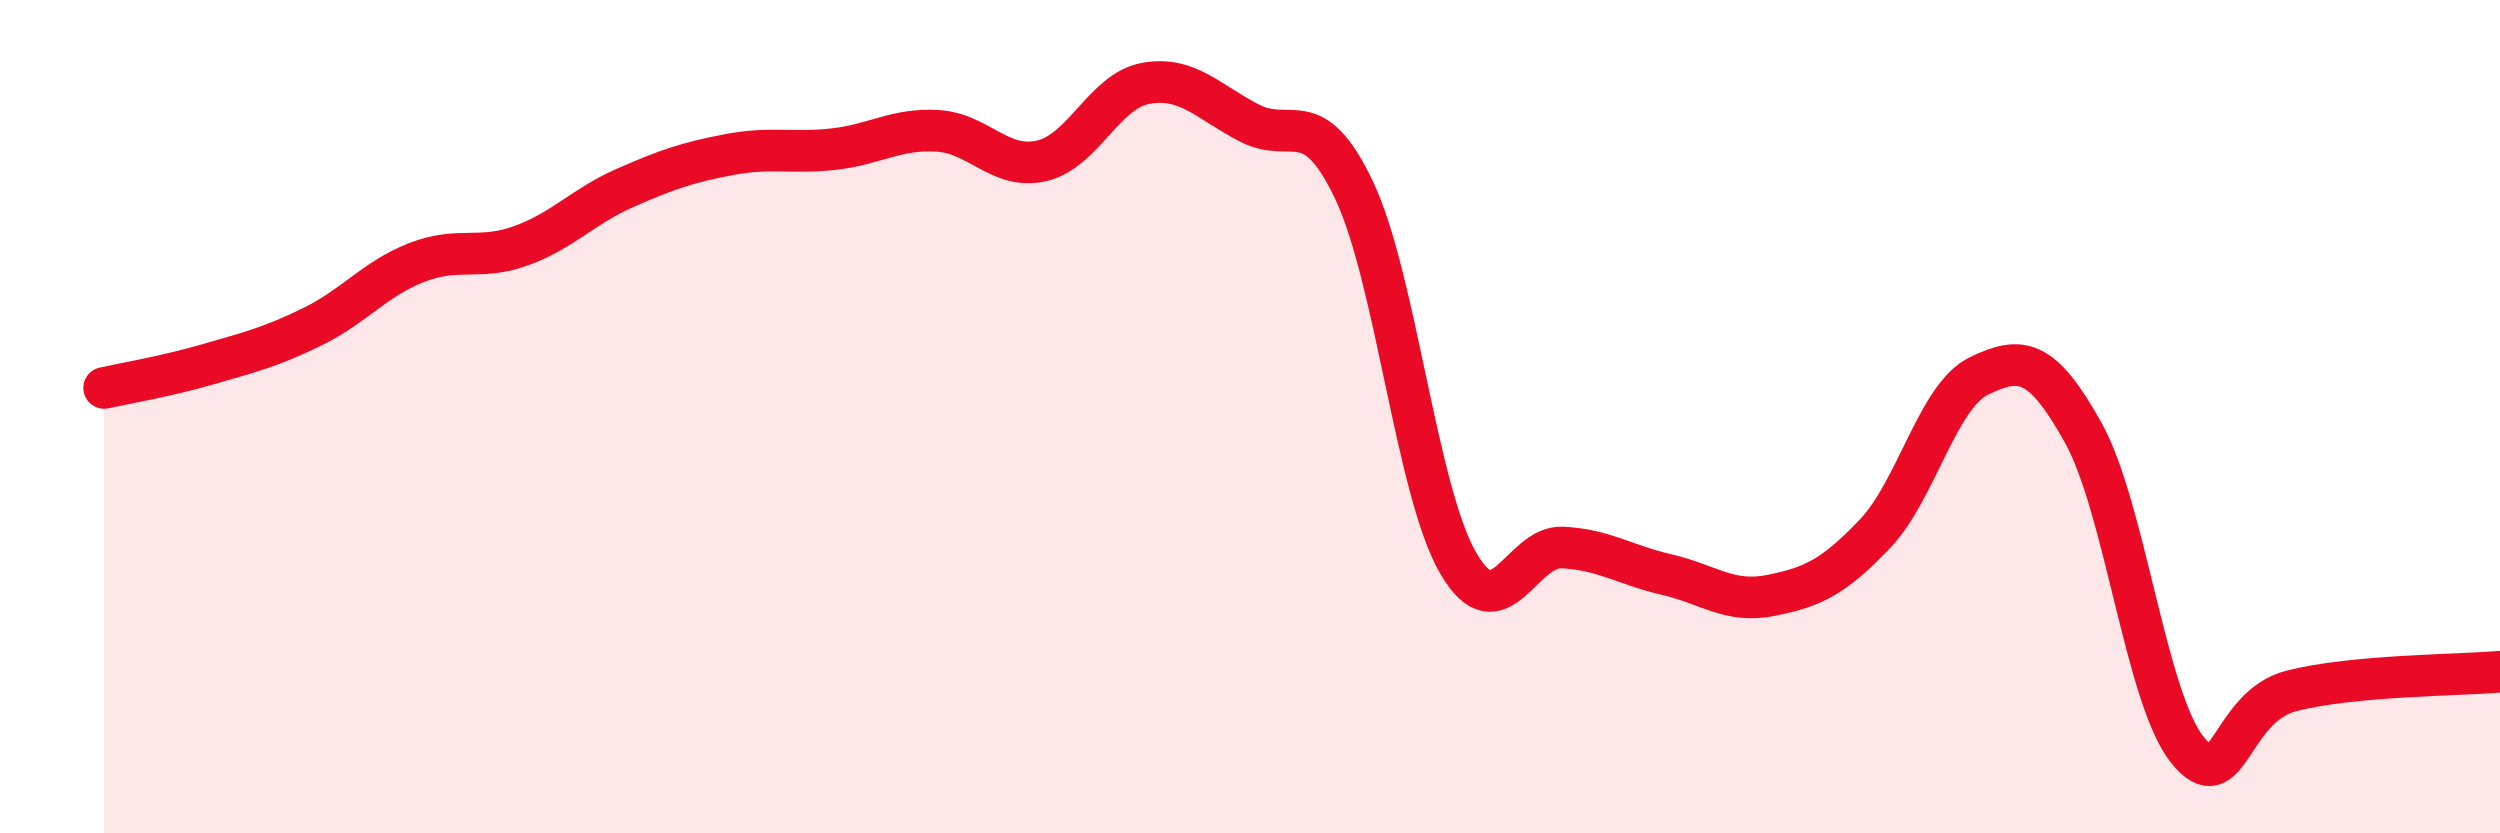
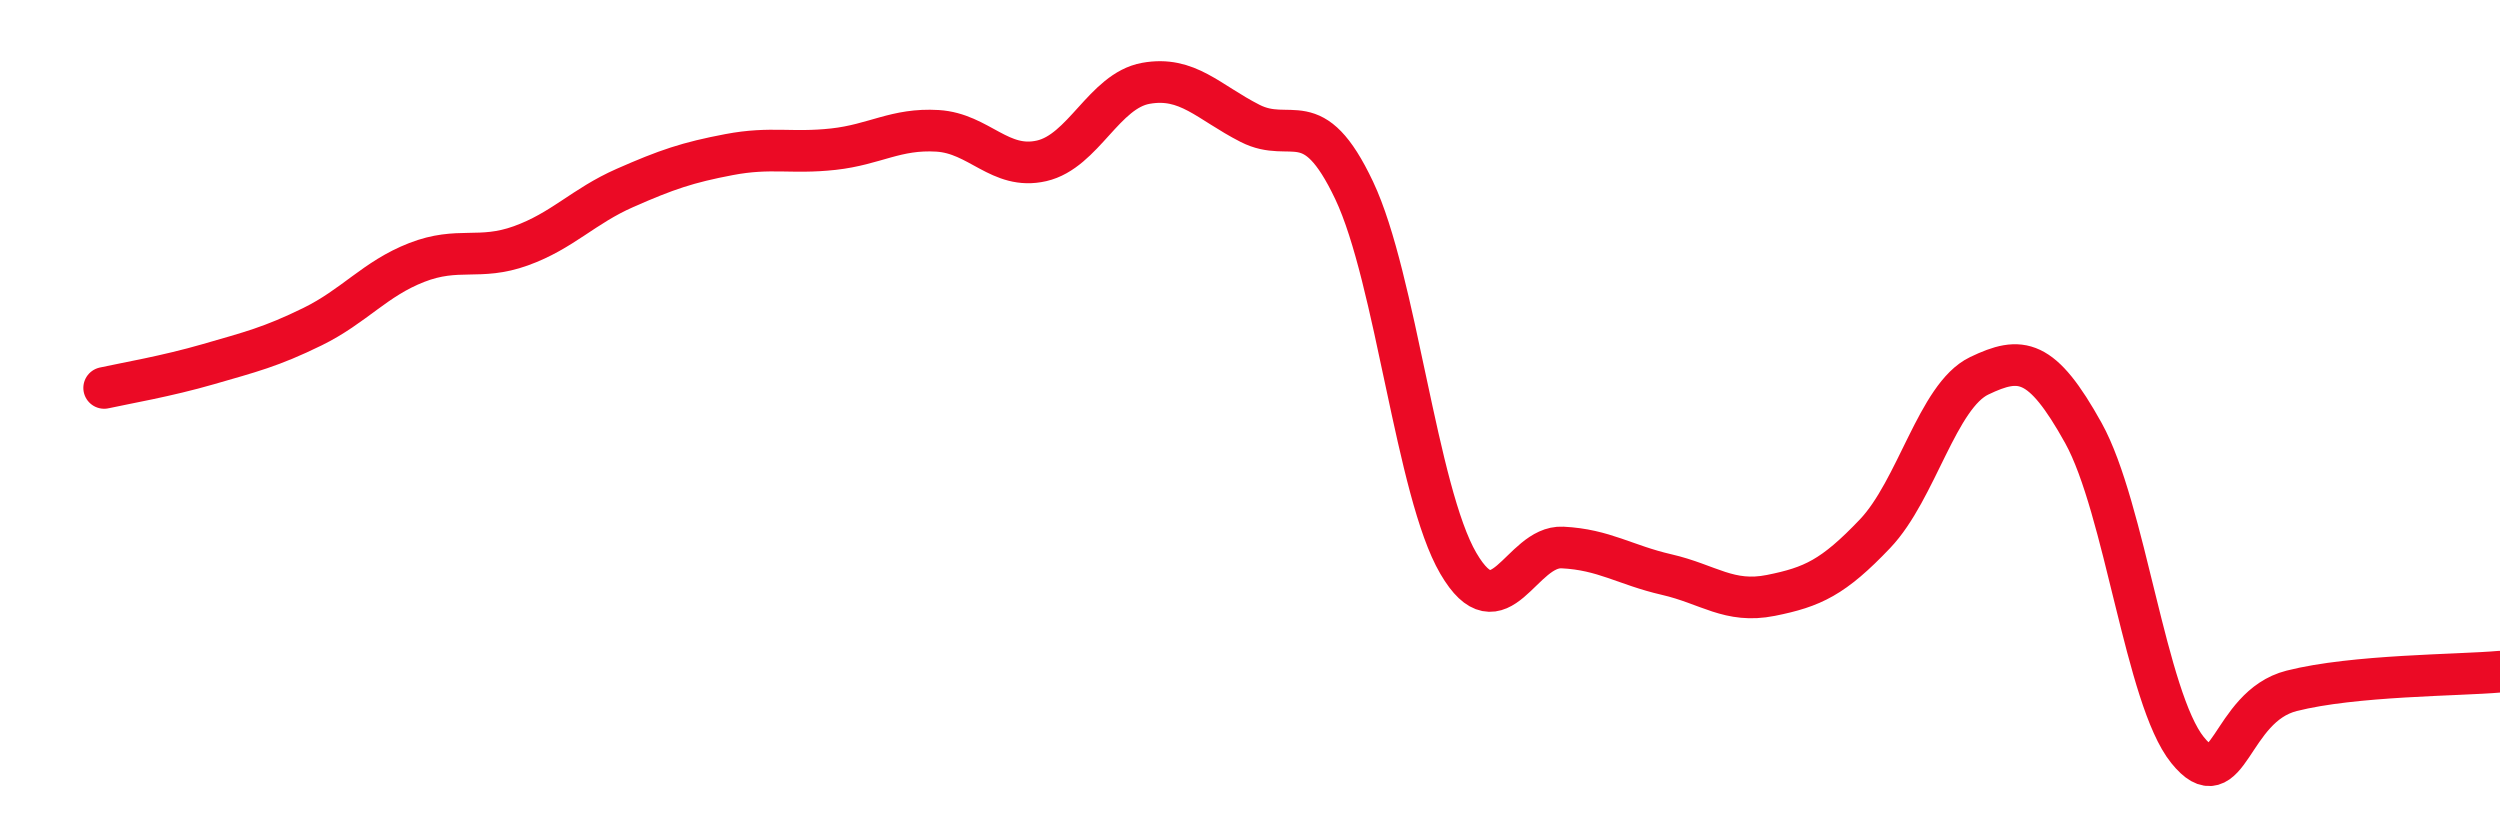
<svg xmlns="http://www.w3.org/2000/svg" width="60" height="20" viewBox="0 0 60 20">
-   <path d="M 2.5,9.31 C 3,9.2 4,9.03 5,8.74 C 6,8.45 6.5,8.33 7.5,7.84 C 8.5,7.35 9,6.69 10,6.3 C 11,5.91 11.5,6.26 12.5,5.9 C 13.5,5.54 14,4.95 15,4.51 C 16,4.07 16.5,3.9 17.5,3.71 C 18.5,3.52 19,3.69 20,3.58 C 21,3.47 21.5,3.08 22.5,3.14 C 23.5,3.2 24,4.09 25,3.86 C 26,3.63 26.5,2.18 27.5,2 C 28.5,1.82 29,2.45 30,2.96 C 31,3.47 31.5,2.46 32.5,4.57 C 33.5,6.68 34,11.81 35,13.52 C 36,15.23 36.5,13.09 37.5,13.14 C 38.5,13.19 39,13.56 40,13.79 C 41,14.02 41.5,14.49 42.5,14.29 C 43.5,14.09 44,13.86 45,12.81 C 46,11.76 46.5,9.5 47.5,9.02 C 48.5,8.54 49,8.59 50,10.39 C 51,12.19 51.5,16.76 52.5,18 C 53.5,19.24 53.5,16.96 55,16.58 C 56.5,16.2 59,16.21 60,16.12L60 20L2.5 20Z" fill="#EB0A25" opacity="0.1" stroke-linecap="round" stroke-linejoin="round" />
  <path d="M 2.5,9.31 C 3,9.2 4,9.03 5,8.74 C 6,8.45 6.5,8.33 7.5,7.84 C 8.5,7.35 9,6.69 10,6.3 C 11,5.91 11.5,6.26 12.5,5.9 C 13.5,5.54 14,4.95 15,4.51 C 16,4.07 16.5,3.9 17.5,3.71 C 18.5,3.52 19,3.69 20,3.58 C 21,3.47 21.5,3.08 22.5,3.14 C 23.5,3.2 24,4.09 25,3.86 C 26,3.63 26.5,2.18 27.5,2 C 28.5,1.82 29,2.45 30,2.96 C 31,3.47 31.5,2.46 32.5,4.57 C 33.5,6.68 34,11.81 35,13.52 C 36,15.23 36.5,13.09 37.5,13.14 C 38.5,13.19 39,13.56 40,13.79 C 41,14.02 41.5,14.49 42.5,14.29 C 43.5,14.09 44,13.86 45,12.81 C 46,11.76 46.5,9.5 47.5,9.02 C 48.5,8.54 49,8.59 50,10.39 C 51,12.19 51.5,16.76 52.5,18 C 53.5,19.24 53.5,16.96 55,16.58 C 56.5,16.2 59,16.21 60,16.12" stroke="#EB0A25" stroke-width="1" fill="none" stroke-linecap="round" stroke-linejoin="round" />
</svg>